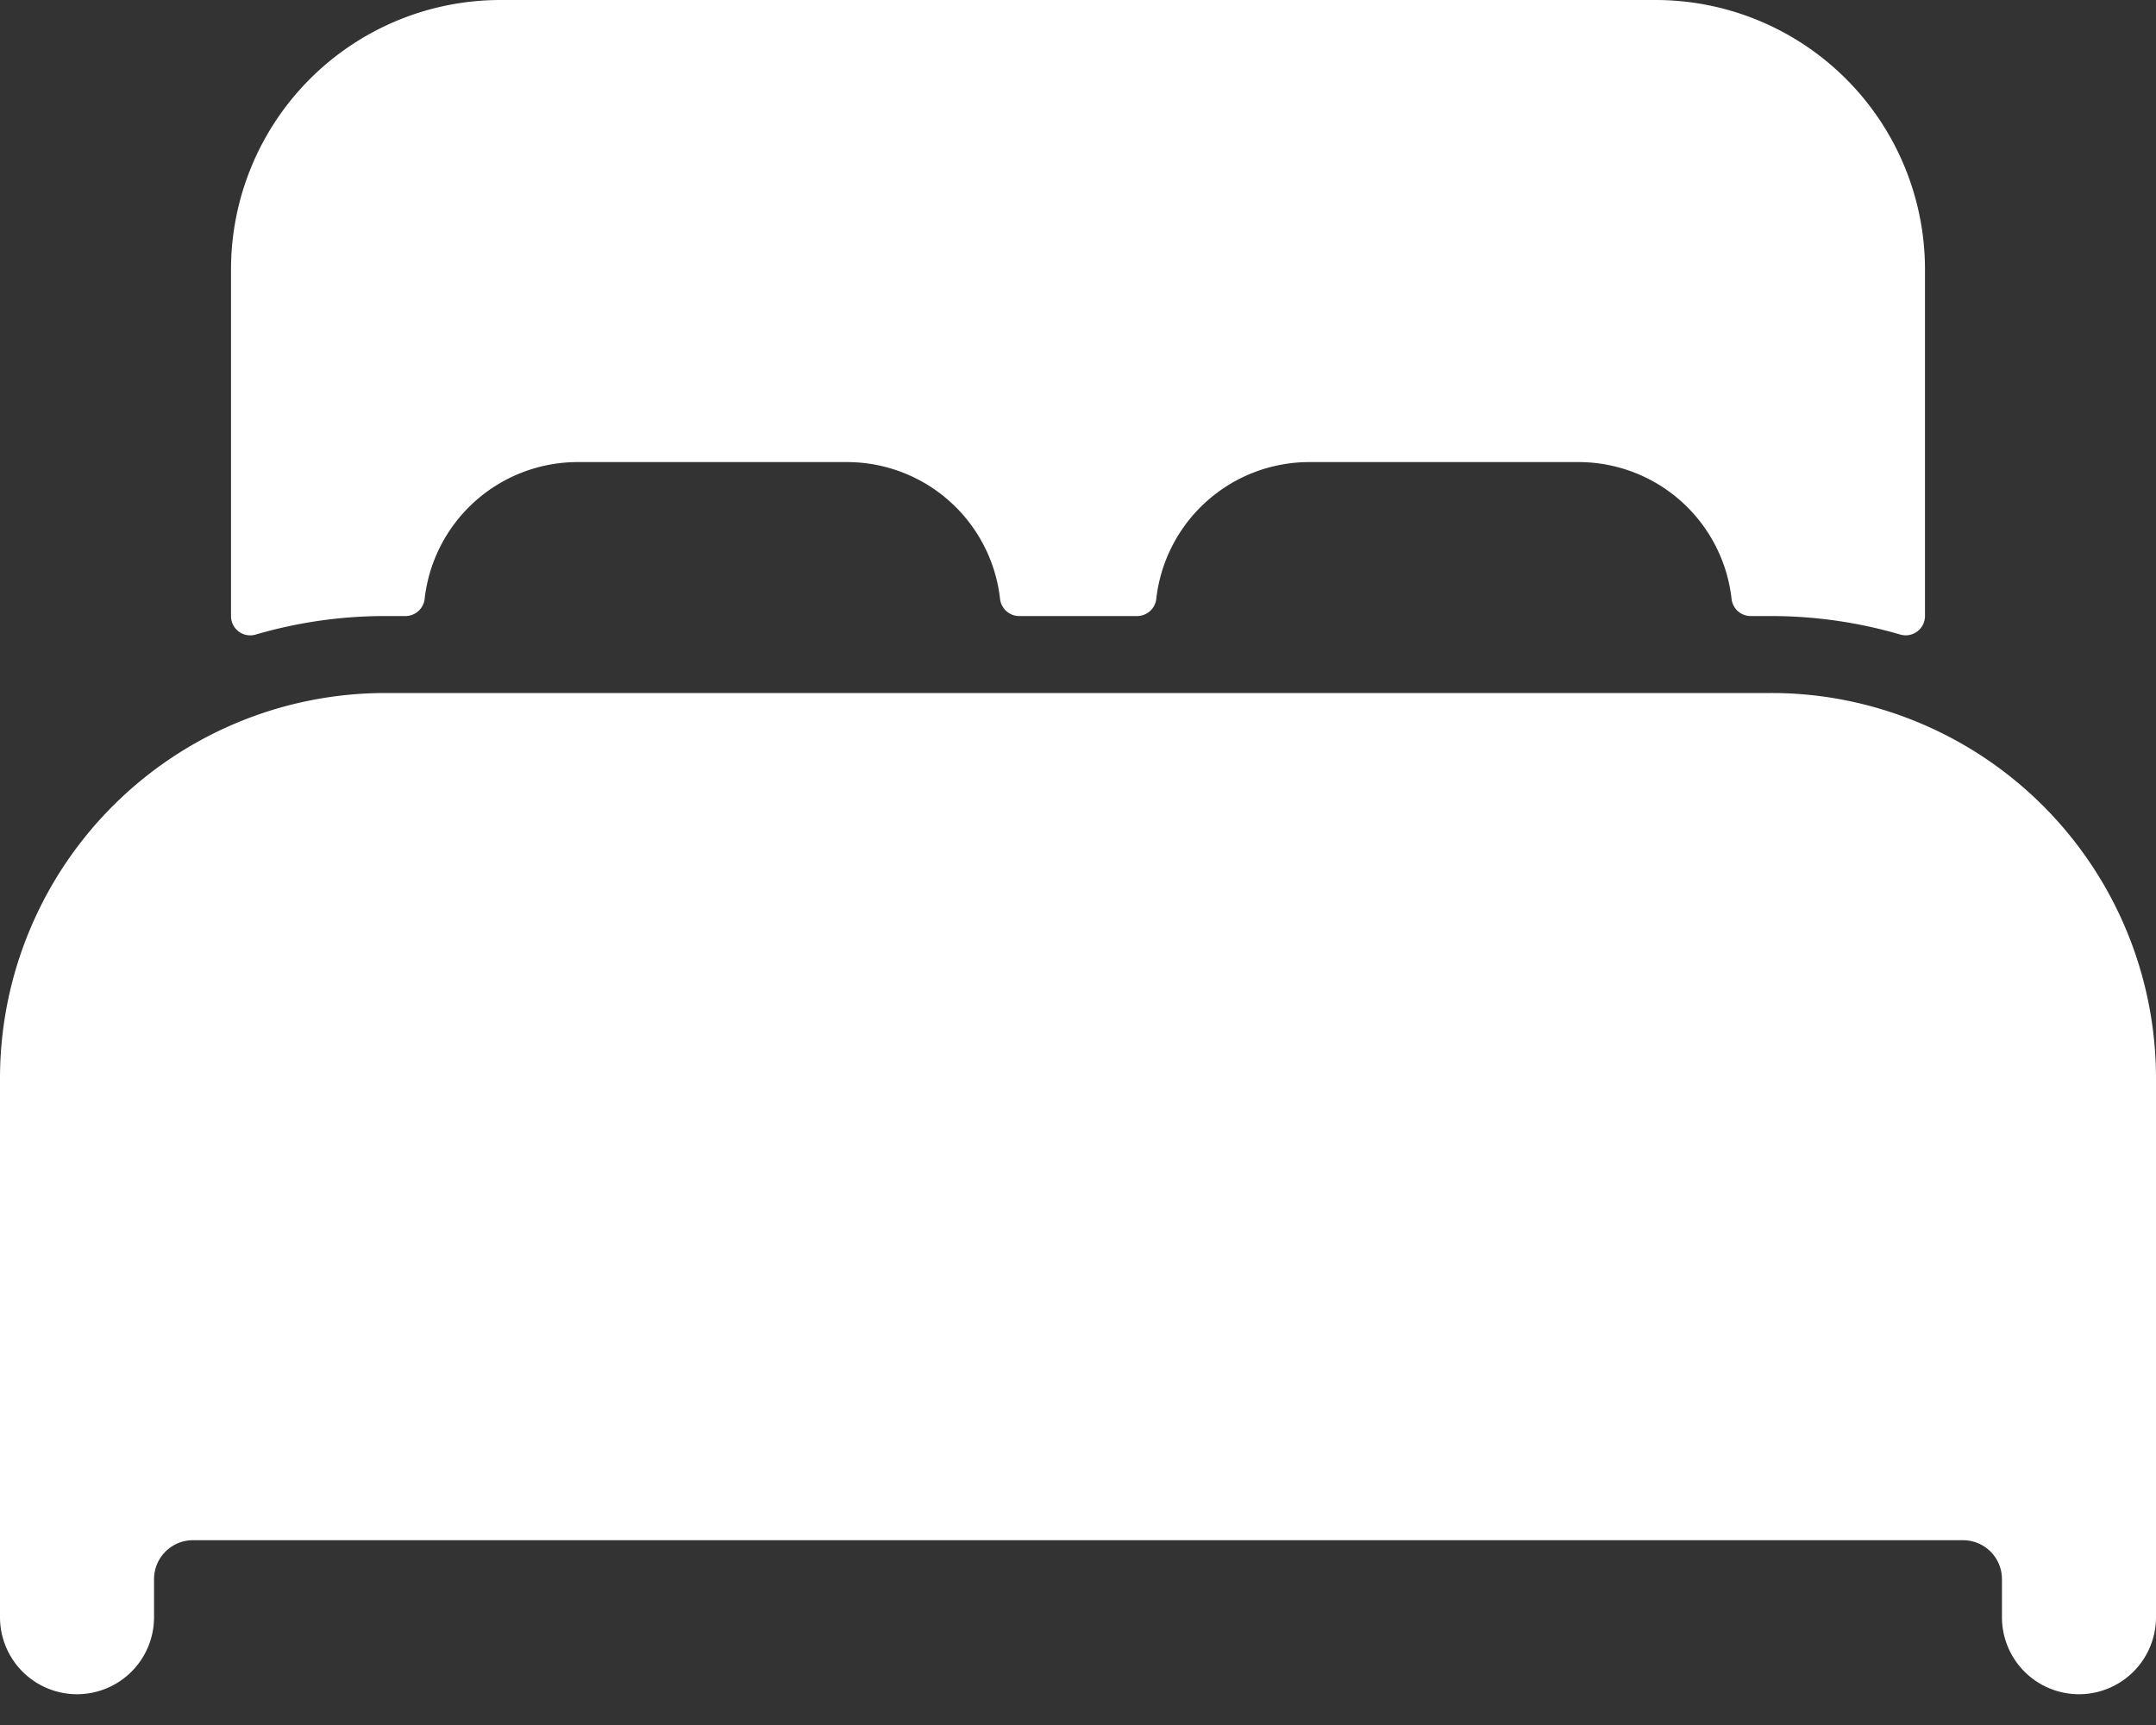
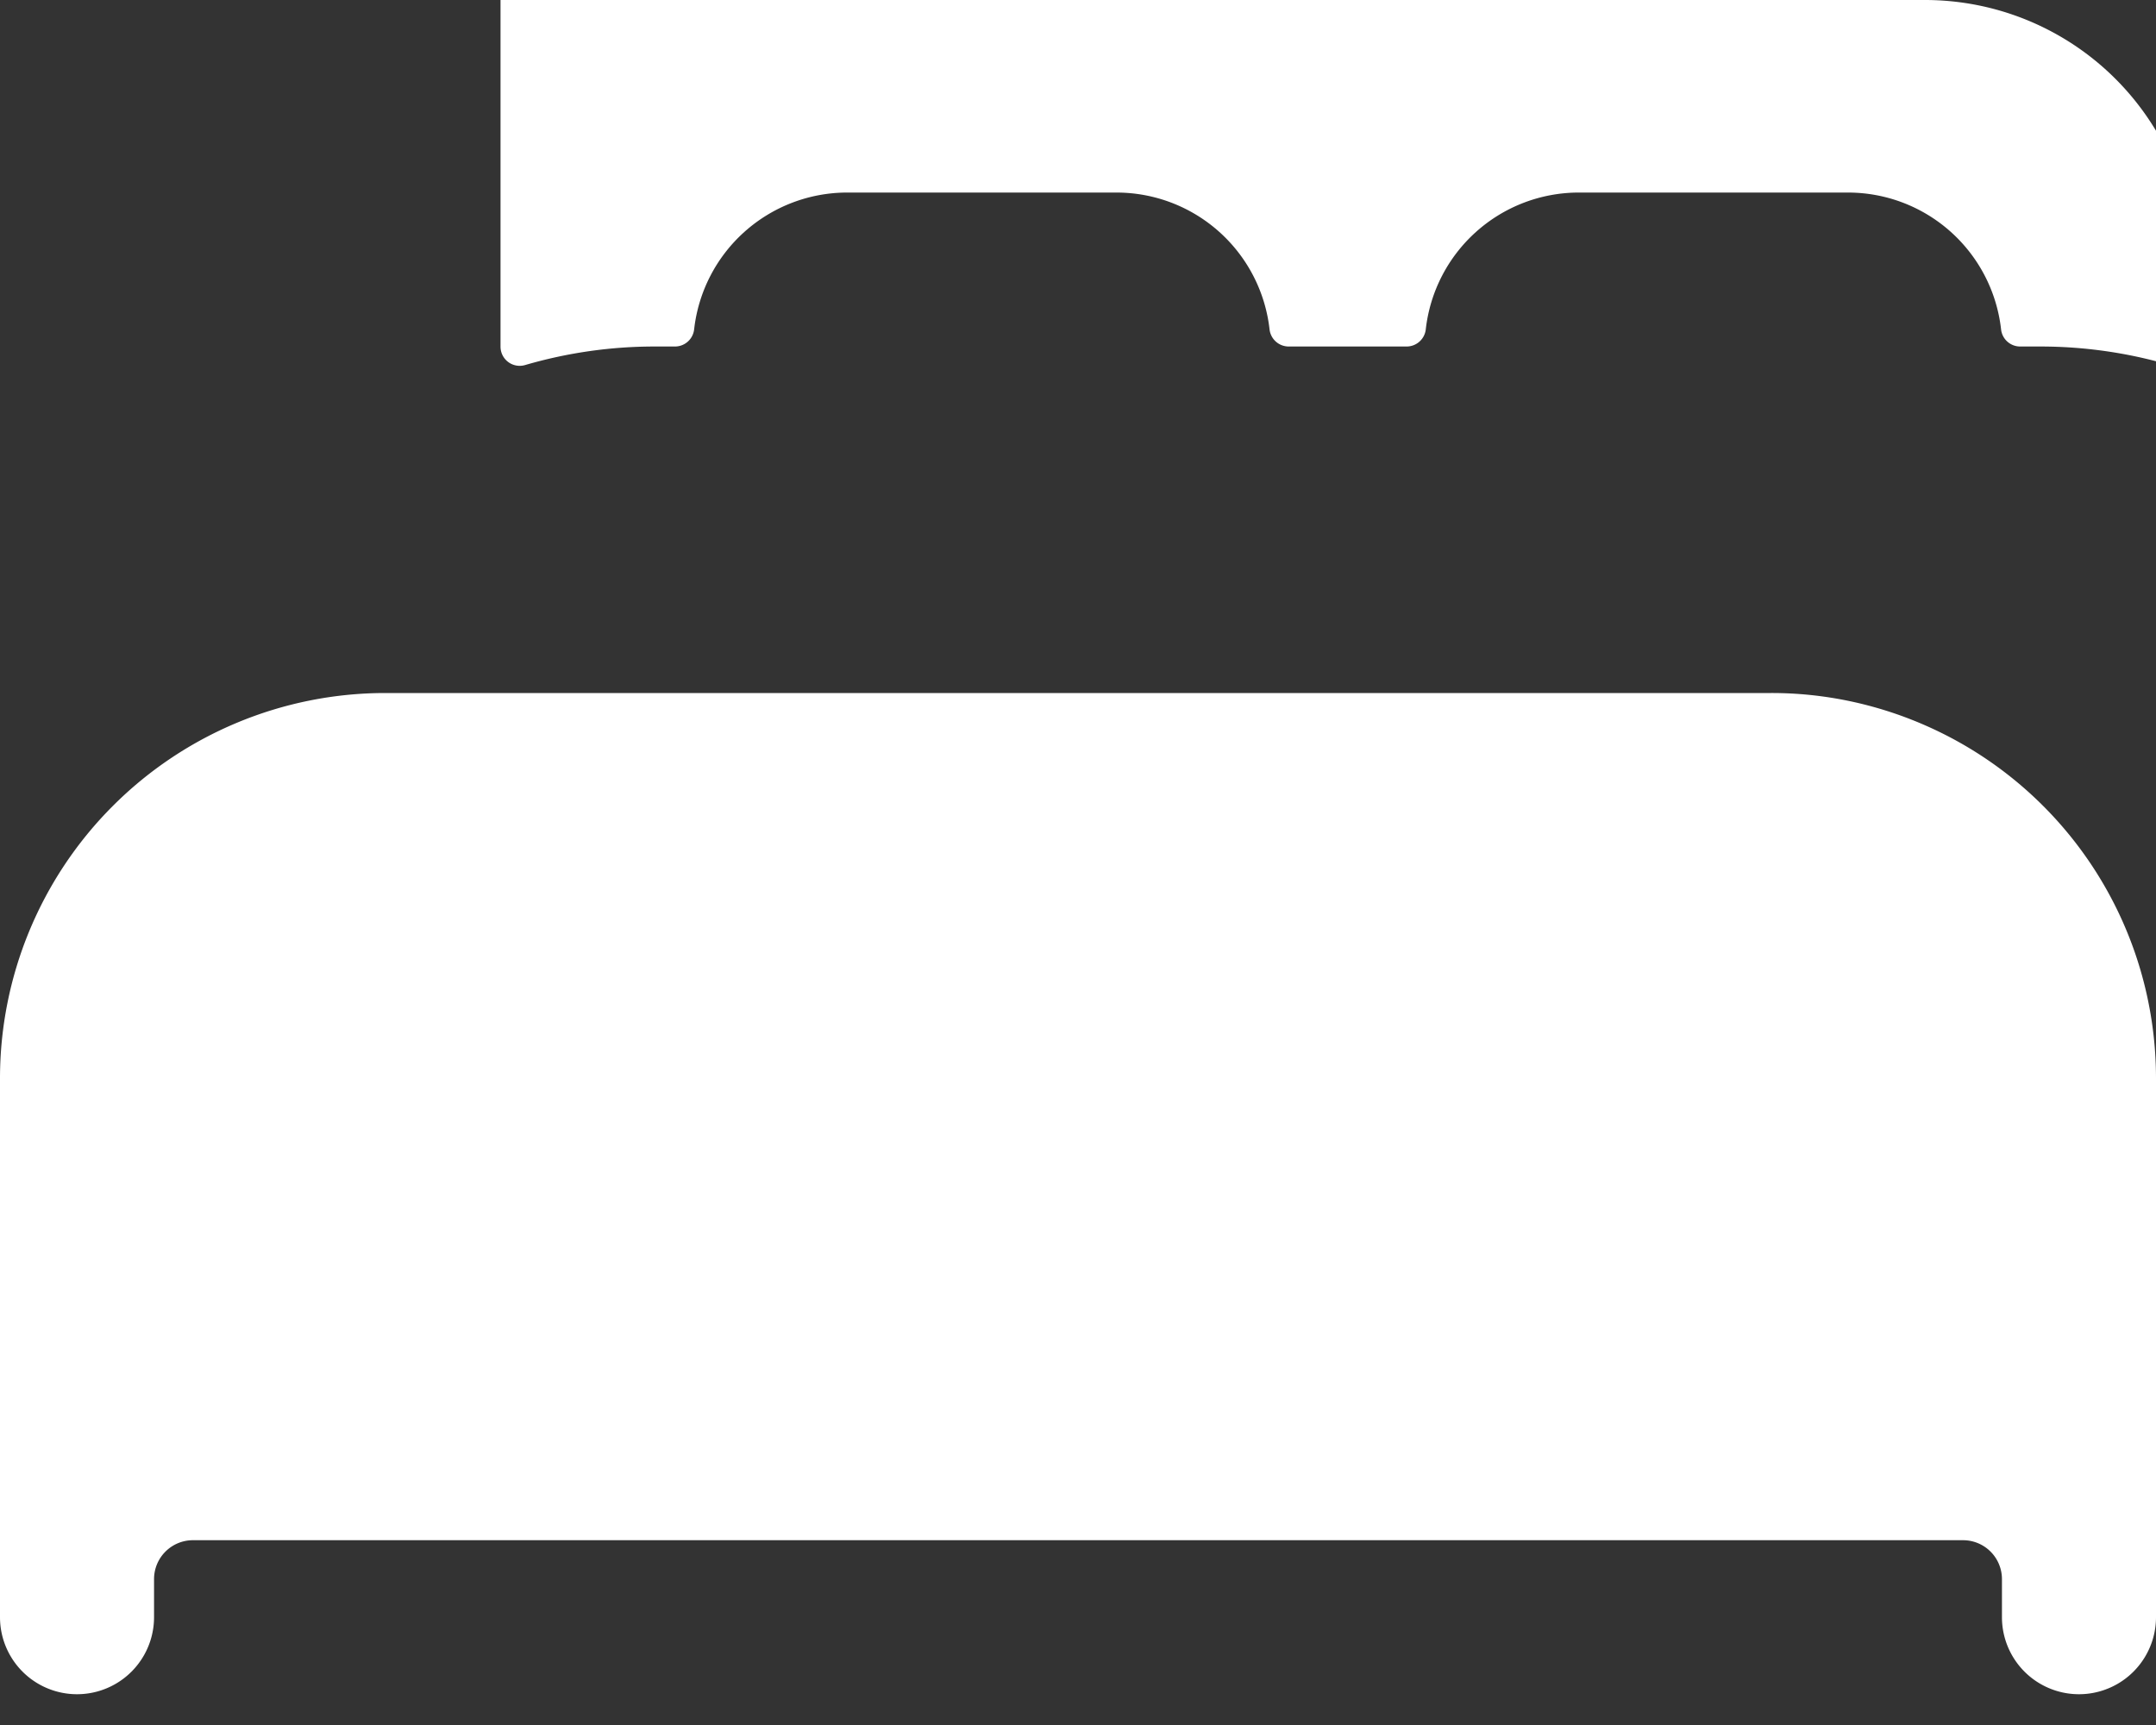
<svg xmlns="http://www.w3.org/2000/svg" width="20" height="16" fill="none">
  <rect width="100%" height="100%" fill="#333333" stroke="none" />
-   <path fill="#fff" d="M17.857 6.727c-.45-.197-.937-.3-1.428-.299H3.57A3.575 3.575 0 0 0 0 10v5a.714.714 0 1 0 1.429 0v-.357a.361.361 0 0 1 .357-.357h16.428a.361.361 0 0 1 .357.357V15A.714.714 0 0 0 20 15v-5a3.575 3.575 0 0 0-2.143-3.273ZM15.357 0H4.643a2.5 2.5 0 0 0-2.5 2.5v3.214a.178.178 0 0 0 .228.172c.39-.114.794-.172 1.2-.172h.19a.179.179 0 0 0 .178-.158 1.429 1.429 0 0 1 1.418-1.27h2.5a1.429 1.429 0 0 1 1.42 1.27.179.179 0 0 0 .178.158h1.092a.179.179 0 0 0 .179-.158 1.429 1.429 0 0 1 1.417-1.27h2.5a1.429 1.429 0 0 1 1.42 1.27.178.178 0 0 0 .178.158h.188c.406 0 .81.058 1.2.172a.179.179 0 0 0 .228-.172V2.5a2.5 2.5 0 0 0-2.5-2.5Z" />
+   <path fill="#fff" d="M17.857 6.727c-.45-.197-.937-.3-1.428-.299H3.57A3.575 3.575 0 0 0 0 10v5a.714.714 0 1 0 1.429 0v-.357a.361.361 0 0 1 .357-.357h16.428a.361.361 0 0 1 .357.357V15A.714.714 0 0 0 20 15v-5a3.575 3.575 0 0 0-2.143-3.273ZM15.357 0H4.643v3.214a.178.178 0 0 0 .228.172c.39-.114.794-.172 1.2-.172h.19a.179.179 0 0 0 .178-.158 1.429 1.429 0 0 1 1.418-1.27h2.5a1.429 1.429 0 0 1 1.42 1.27.179.179 0 0 0 .178.158h1.092a.179.179 0 0 0 .179-.158 1.429 1.429 0 0 1 1.417-1.27h2.5a1.429 1.429 0 0 1 1.42 1.27.178.178 0 0 0 .178.158h.188c.406 0 .81.058 1.2.172a.179.179 0 0 0 .228-.172V2.5a2.5 2.5 0 0 0-2.5-2.5Z" />
</svg>